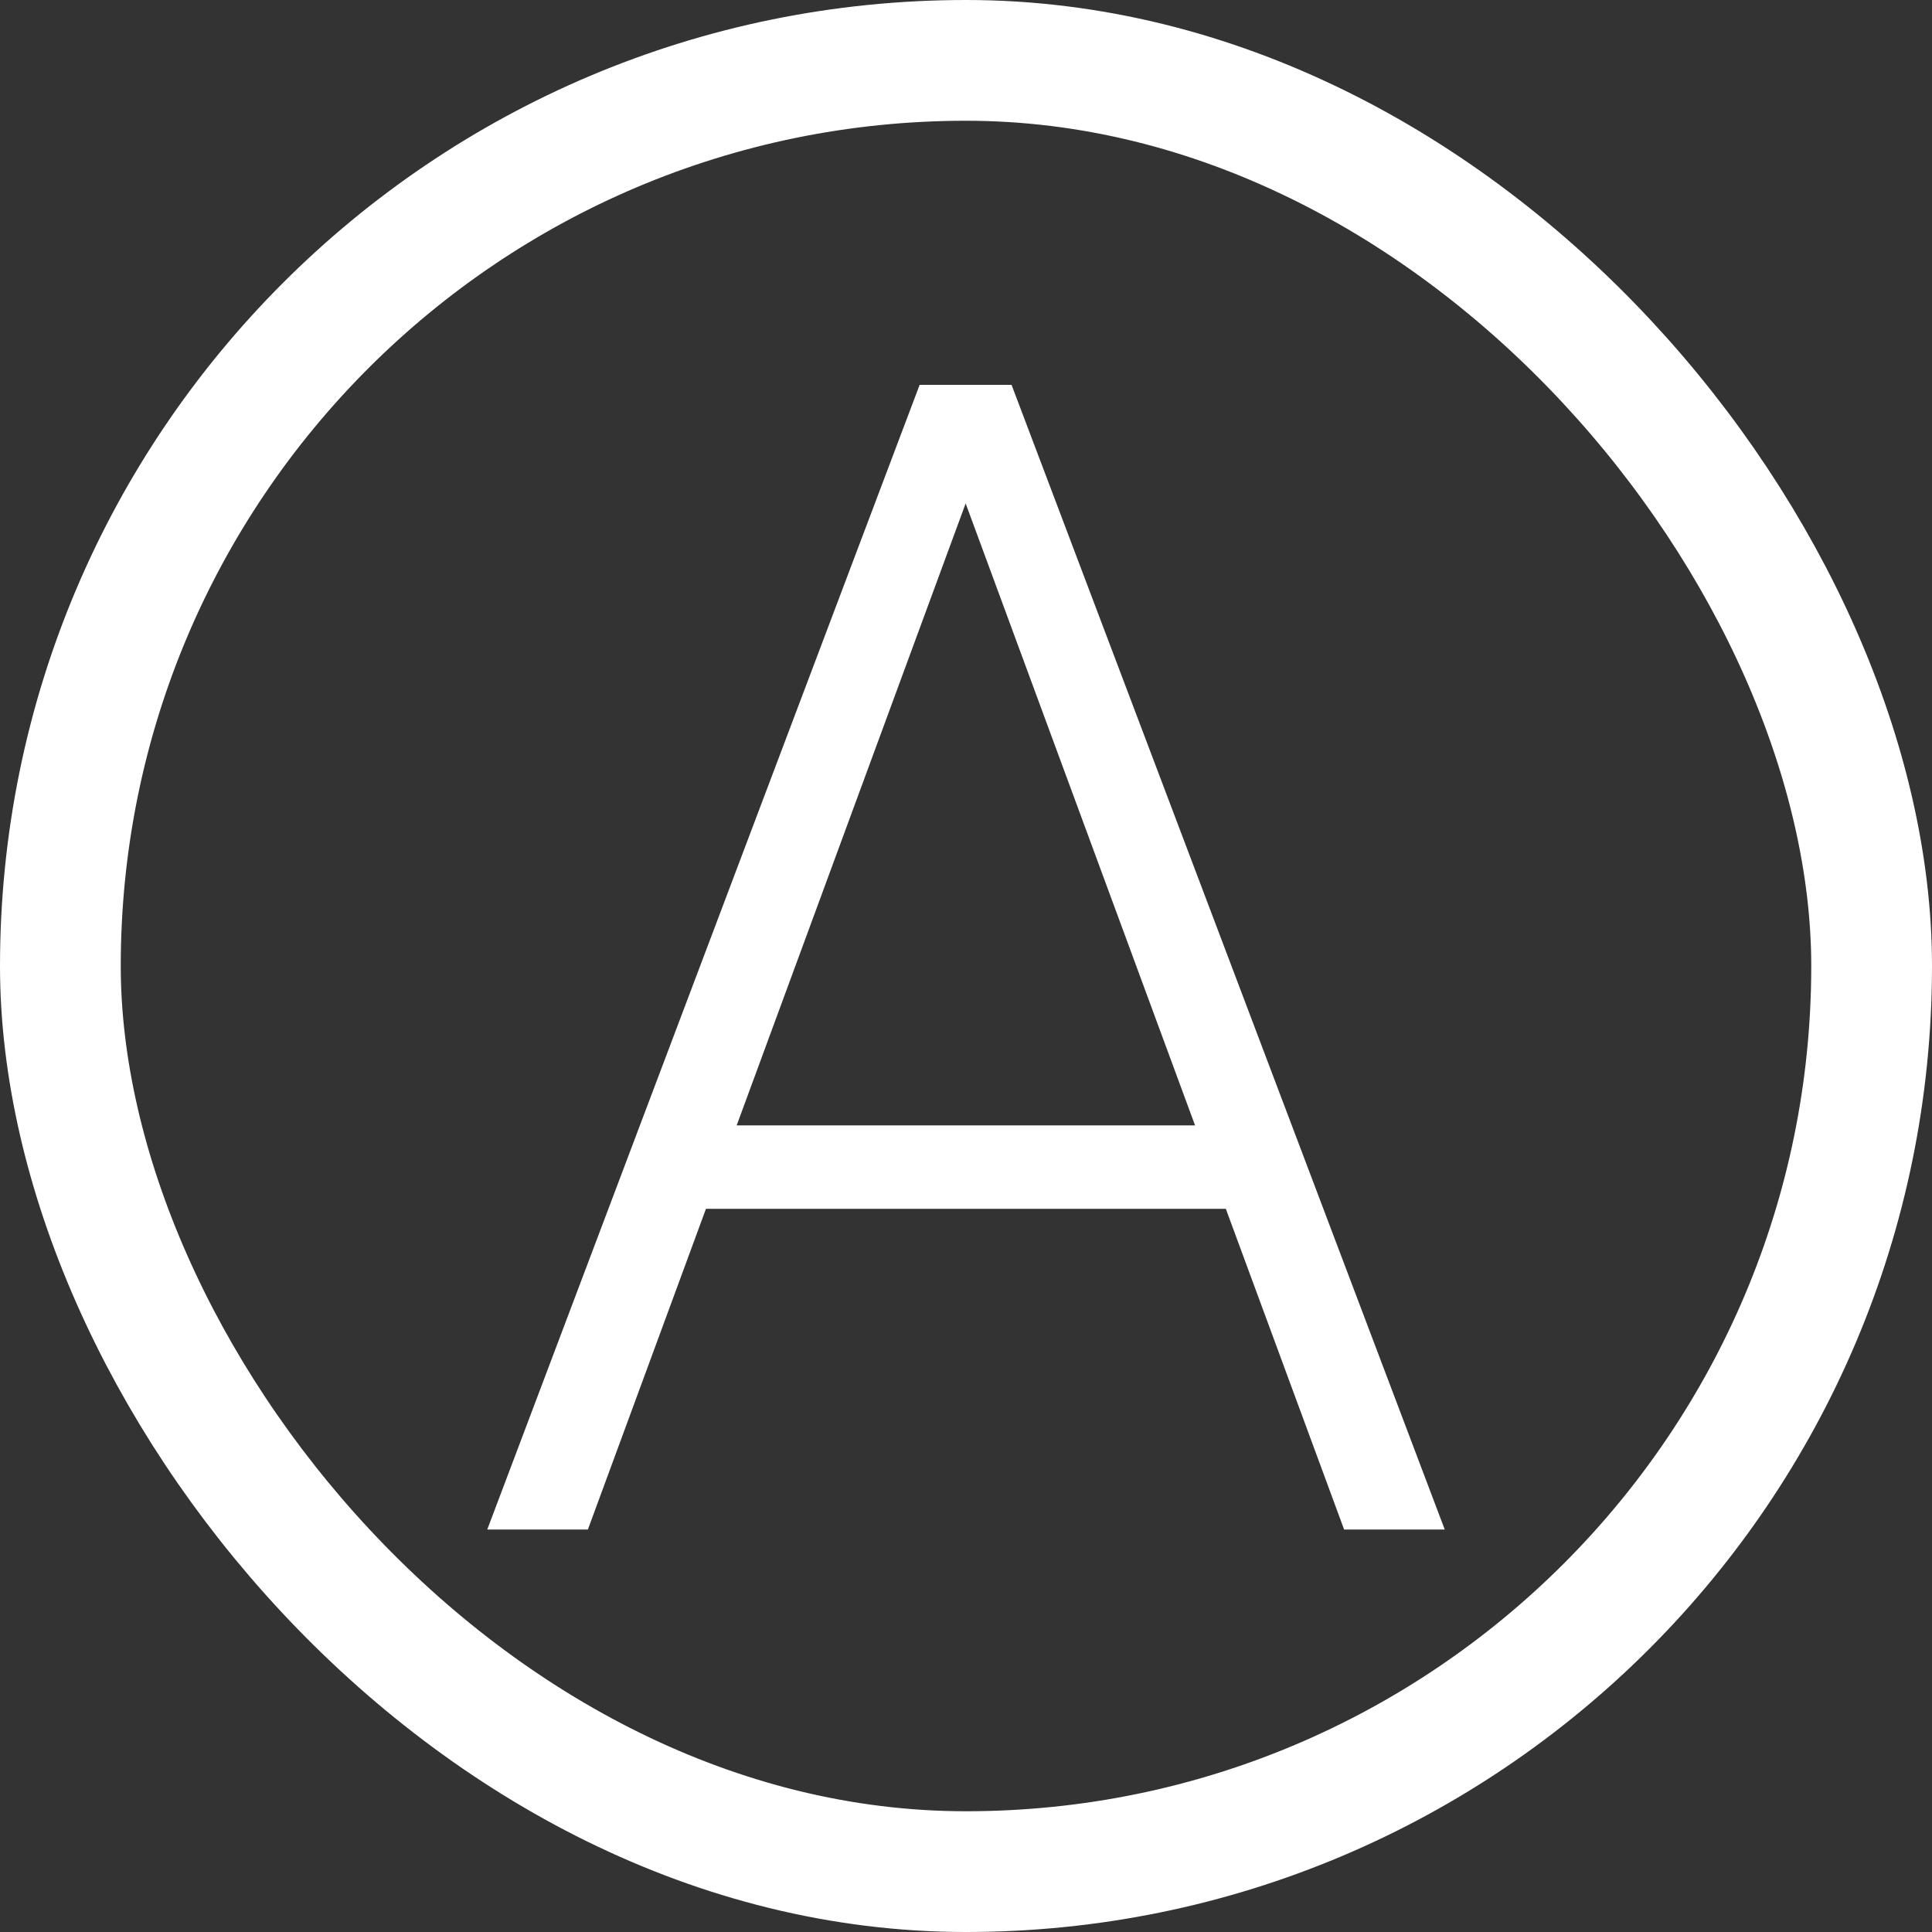
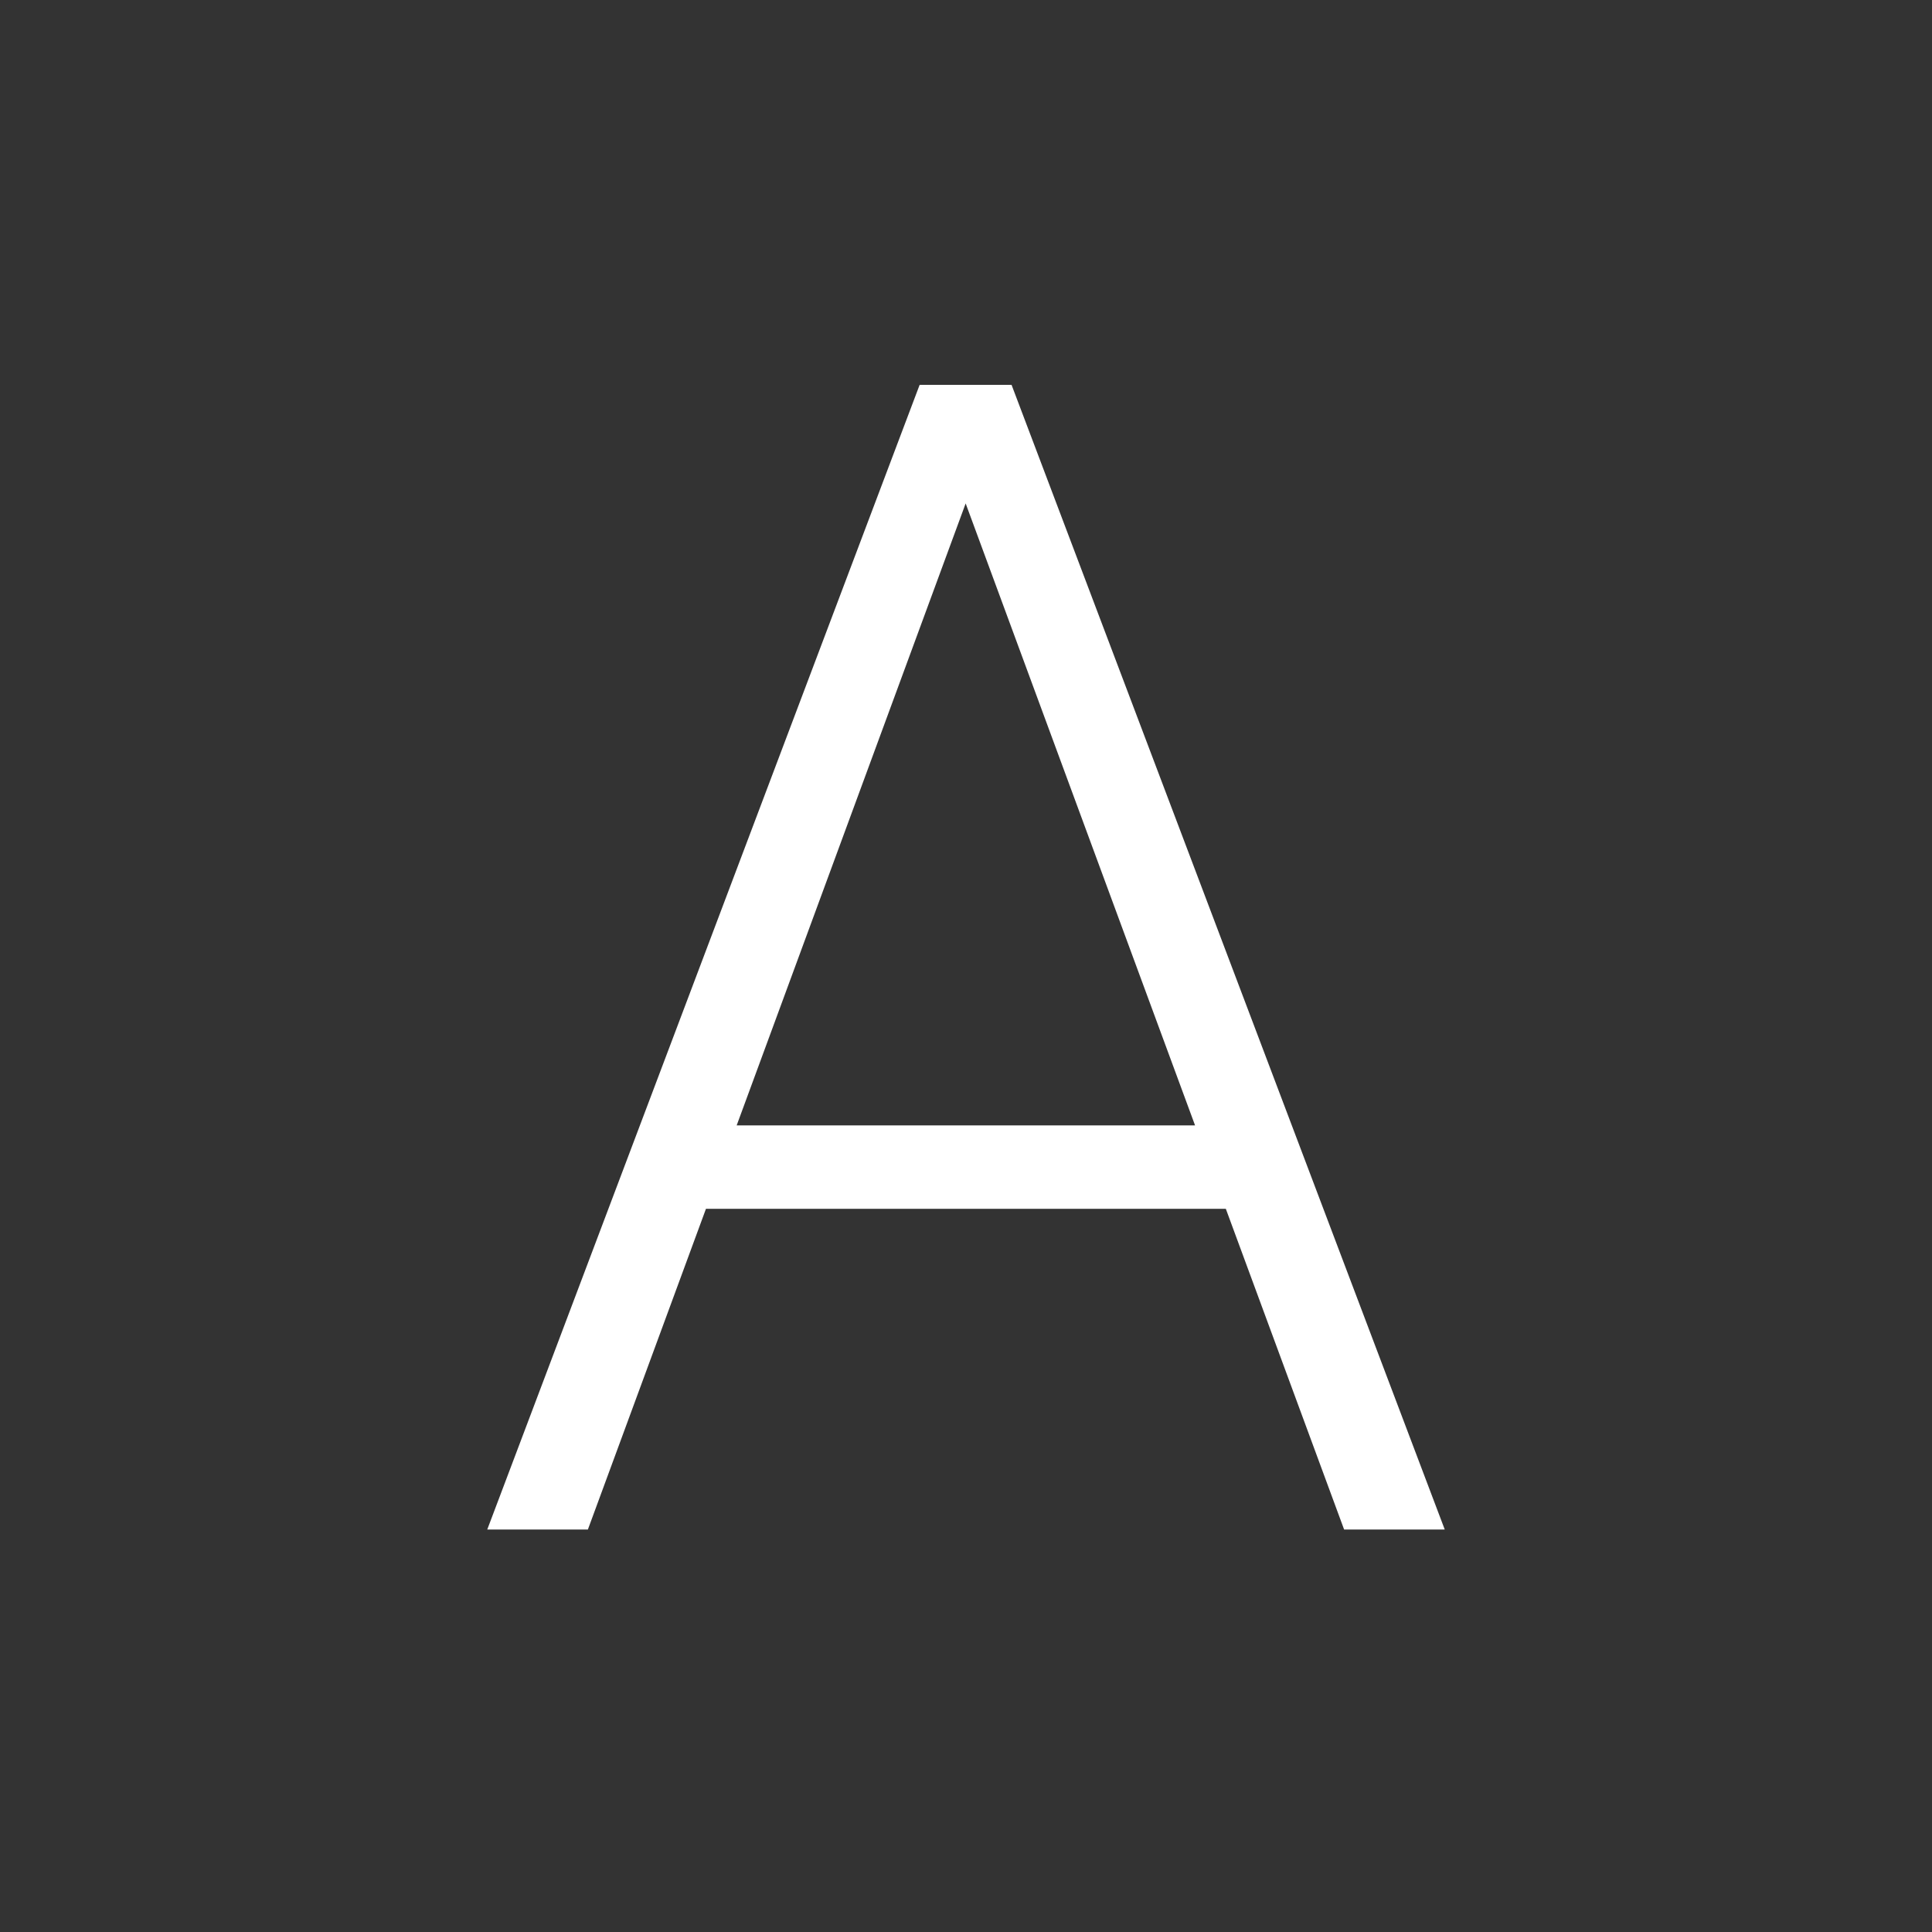
<svg xmlns="http://www.w3.org/2000/svg" width="24" height="24" viewBox="0 0 24 24" fill="none">
  <rect x="0" y="0" width="24" height="24" fill="#333333" stroke="none" />
-   <rect x="0.75" y="0.75" width="22.5" height="22.5" rx="11.25" stroke="white" stroke-width="1.5" />
  <path d="M12.225 5.631L7.303 19H6.053L11.424 4.781H12.293L12.225 5.631ZM16.697 19L11.766 5.631L11.697 4.781H12.566L17.947 19H16.697ZM15.818 13.98V15.016H8.27V13.98H15.818Z" fill="white" />
</svg>